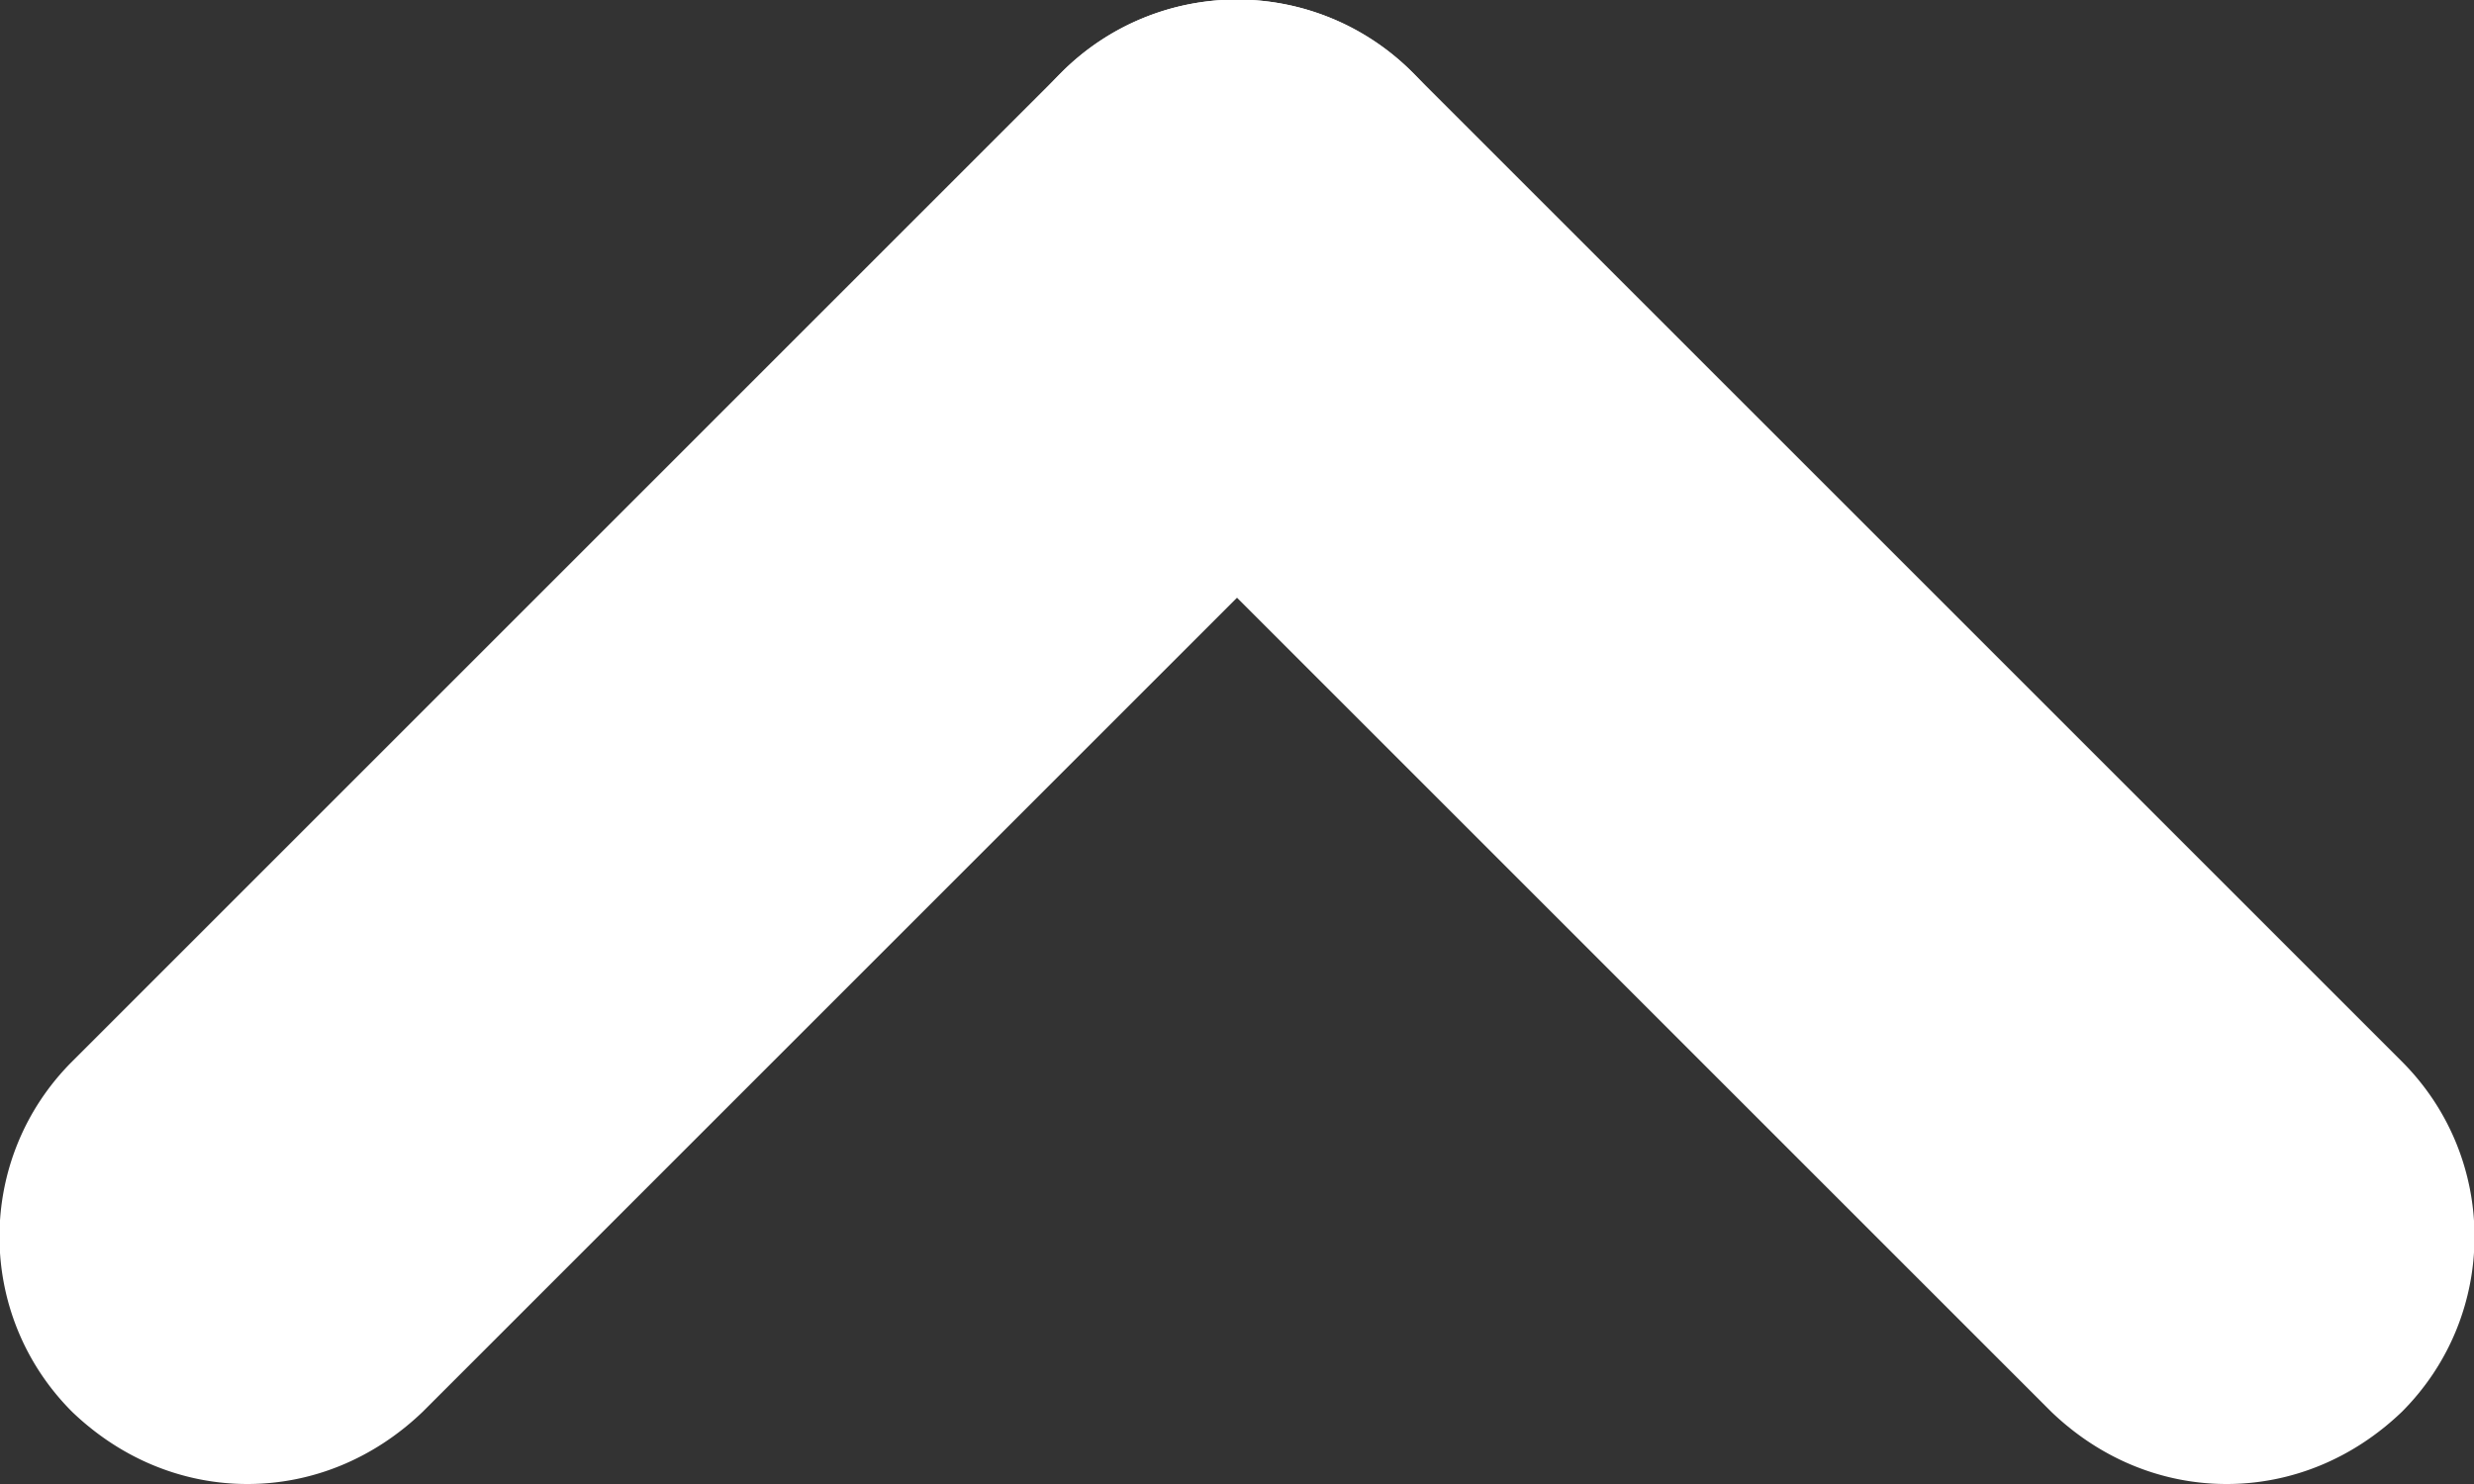
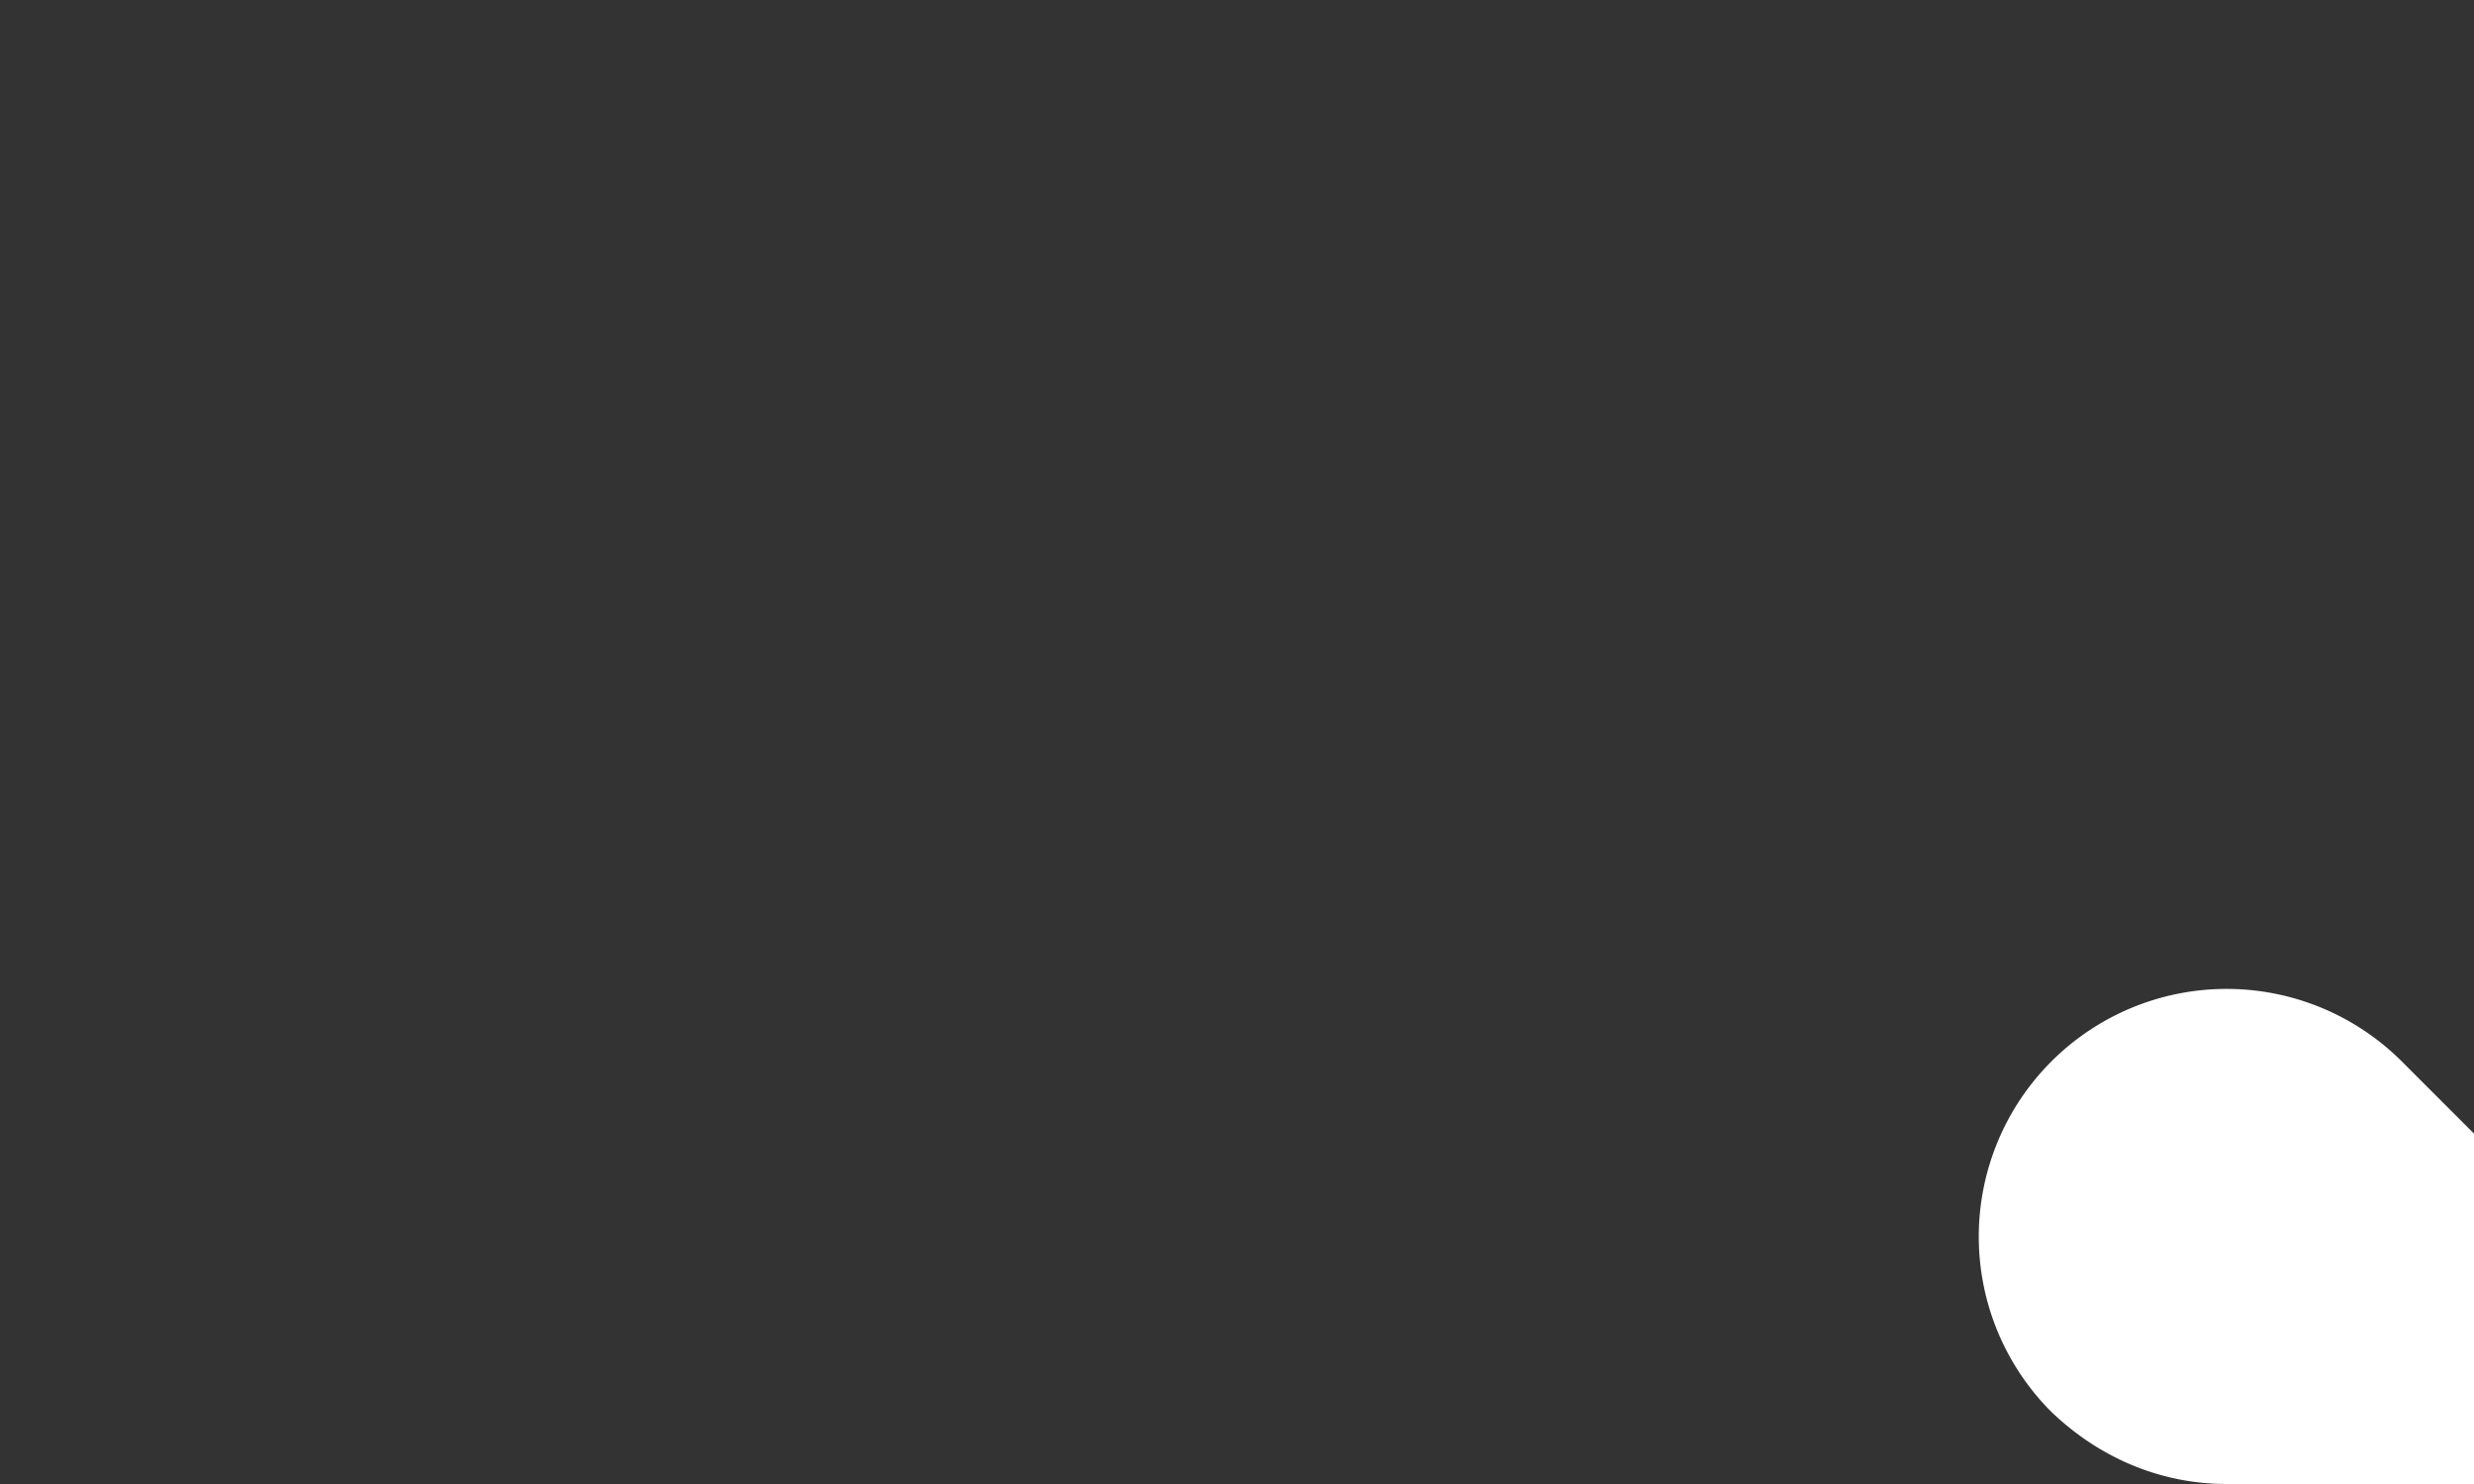
<svg xmlns="http://www.w3.org/2000/svg" version="1.1" id="Layer_1" x="0" y="0" viewBox="0 0 12 7.2" xml:space="preserve">
  <rect x="0" y="0" width="12" height="7.2" fill="#333333" stroke="none" />
  <style>.st0{fill:#fff}</style>
-   <path class="st0" d="M1.2 7.2c-.31 0-.61-.12-.85-.35-.47-.47-.47-1.23 0-1.7l4.8-4.8a1.201 1.201 0 1 1 1.7 1.7l-4.8 4.8c-.24.23-.54.35-.85.35z" />
-   <path class="st0" d="M10.8 7.2c-.31 0-.61-.12-.85-.35l-4.8-4.8a1.201 1.201 0 1 1 1.7-1.7l4.8 4.8c.47.47.47 1.23 0 1.7-.24.23-.54.35-.85.35z" />
+   <path class="st0" d="M10.8 7.2c-.31 0-.61-.12-.85-.35a1.201 1.201 0 1 1 1.7-1.7l4.8 4.8c.47.47.47 1.23 0 1.7-.24.23-.54.35-.85.35z" />
</svg>